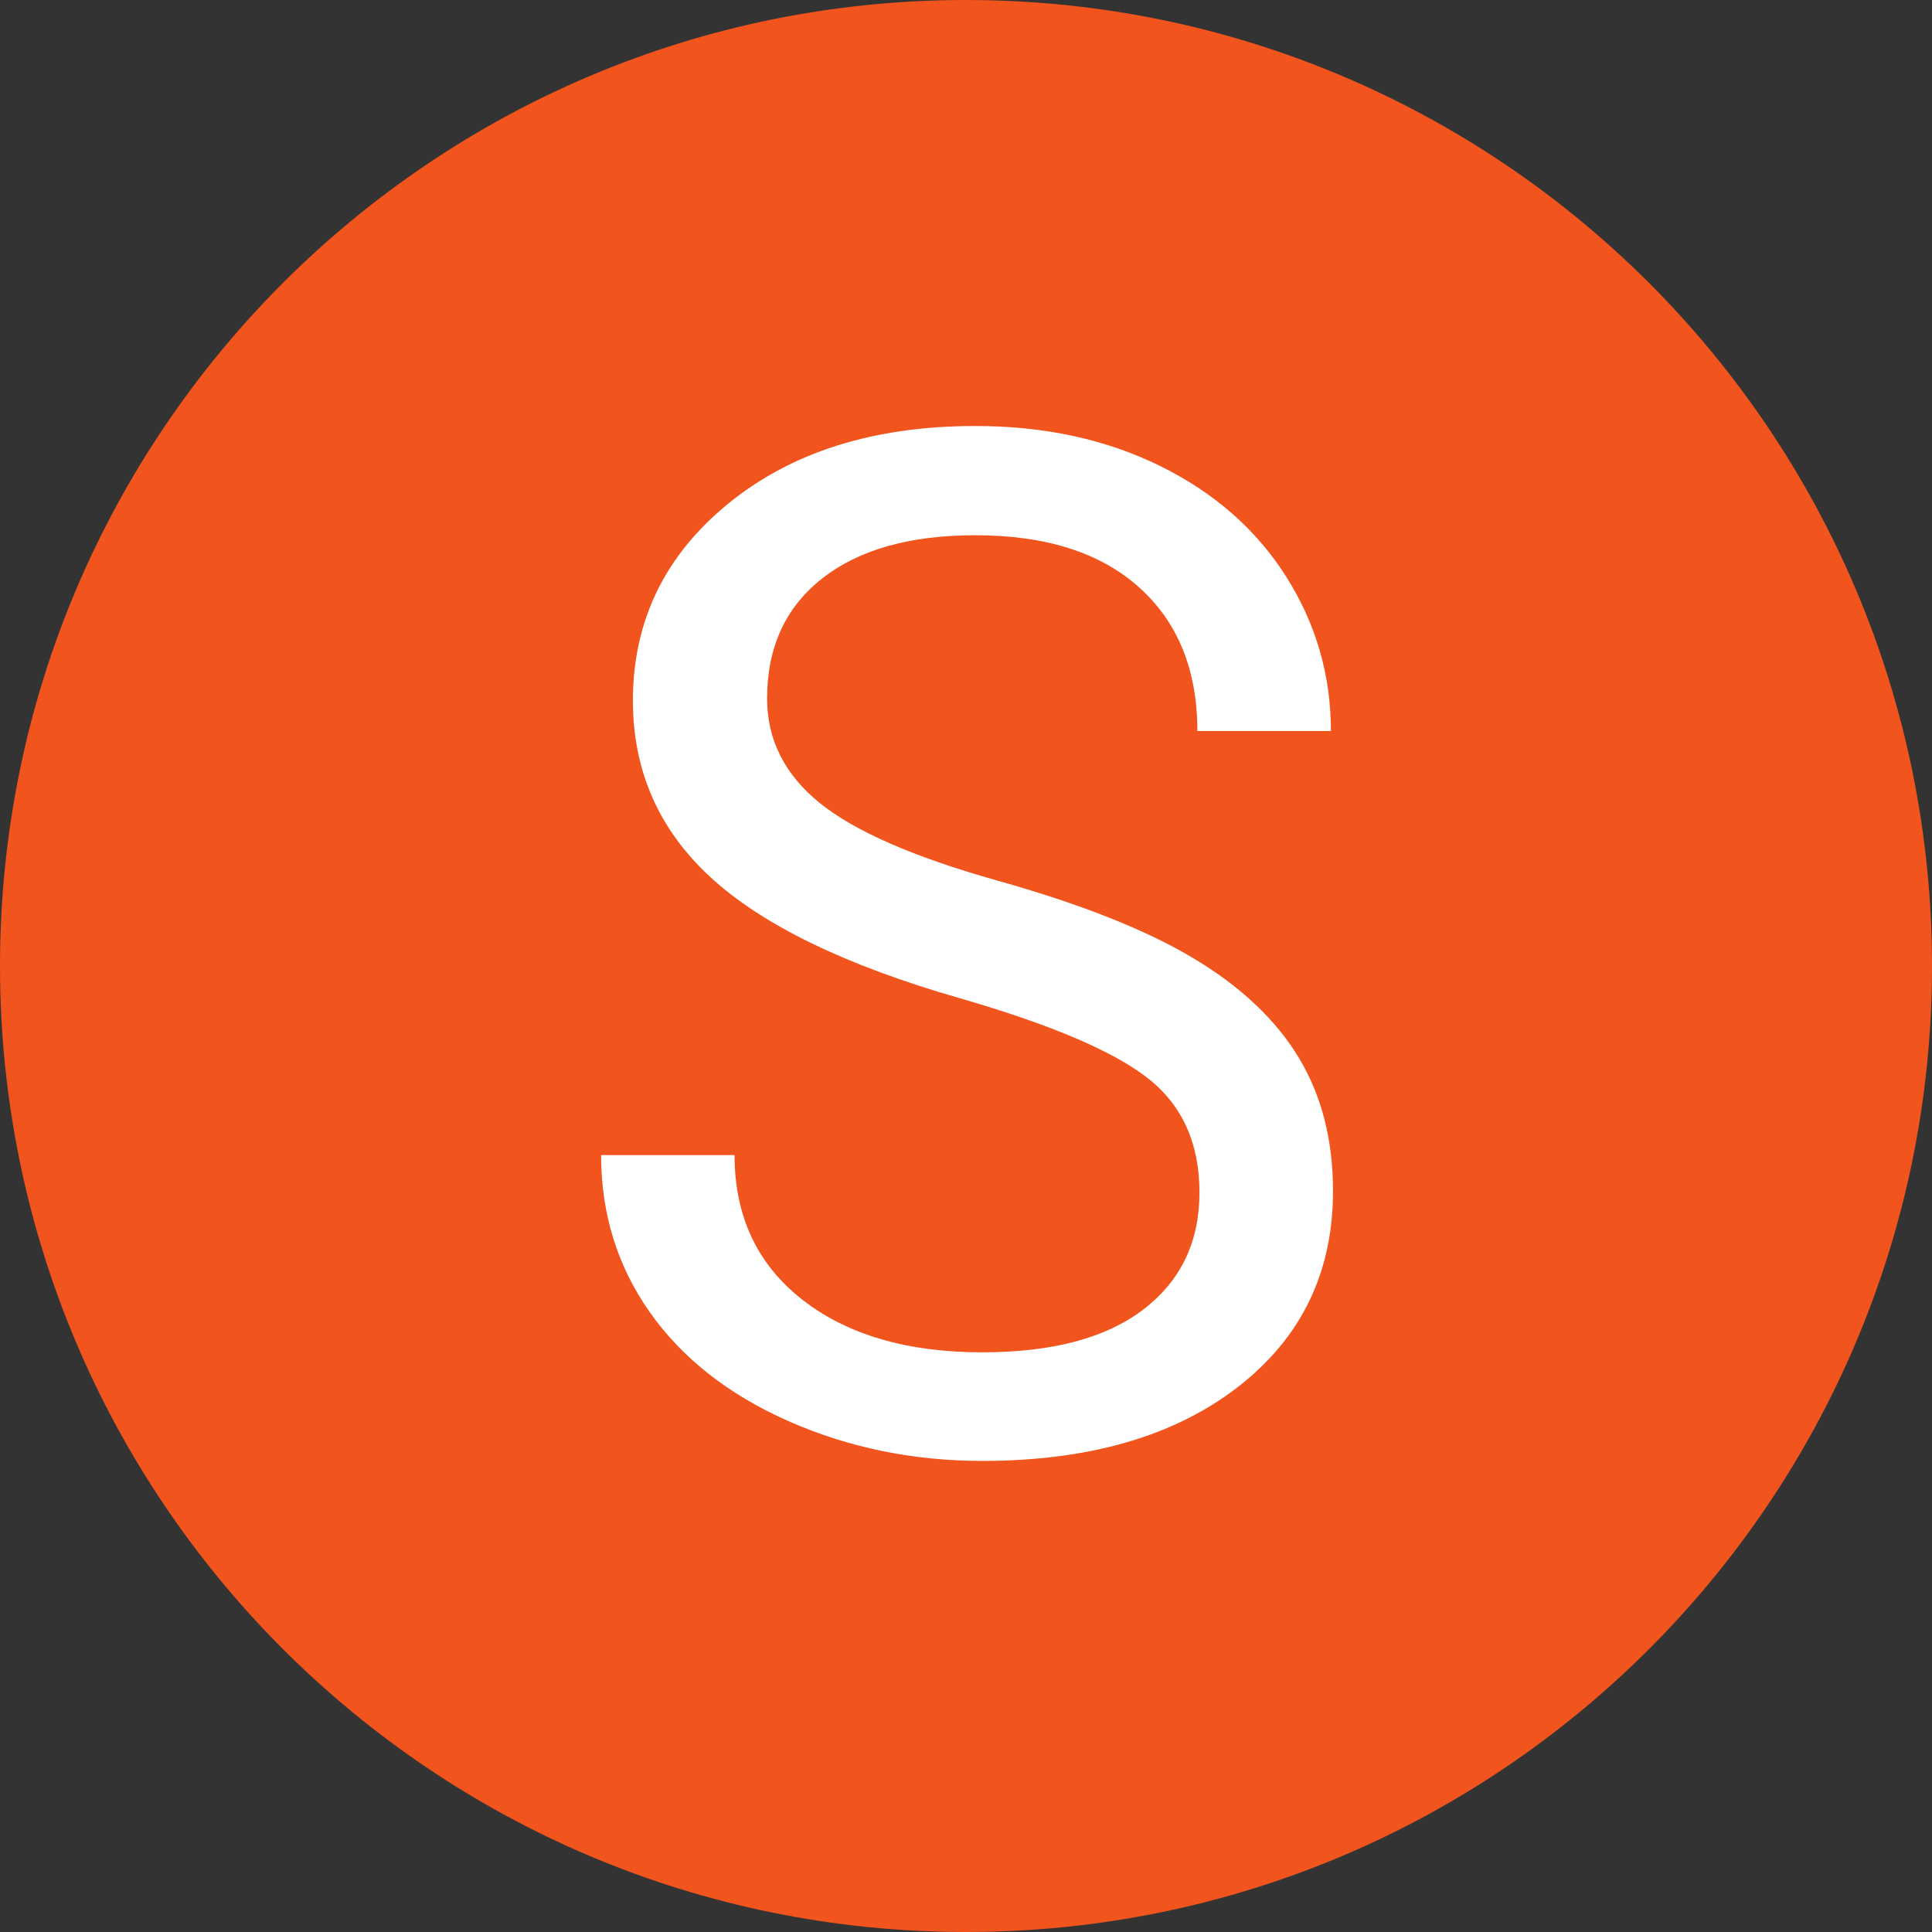
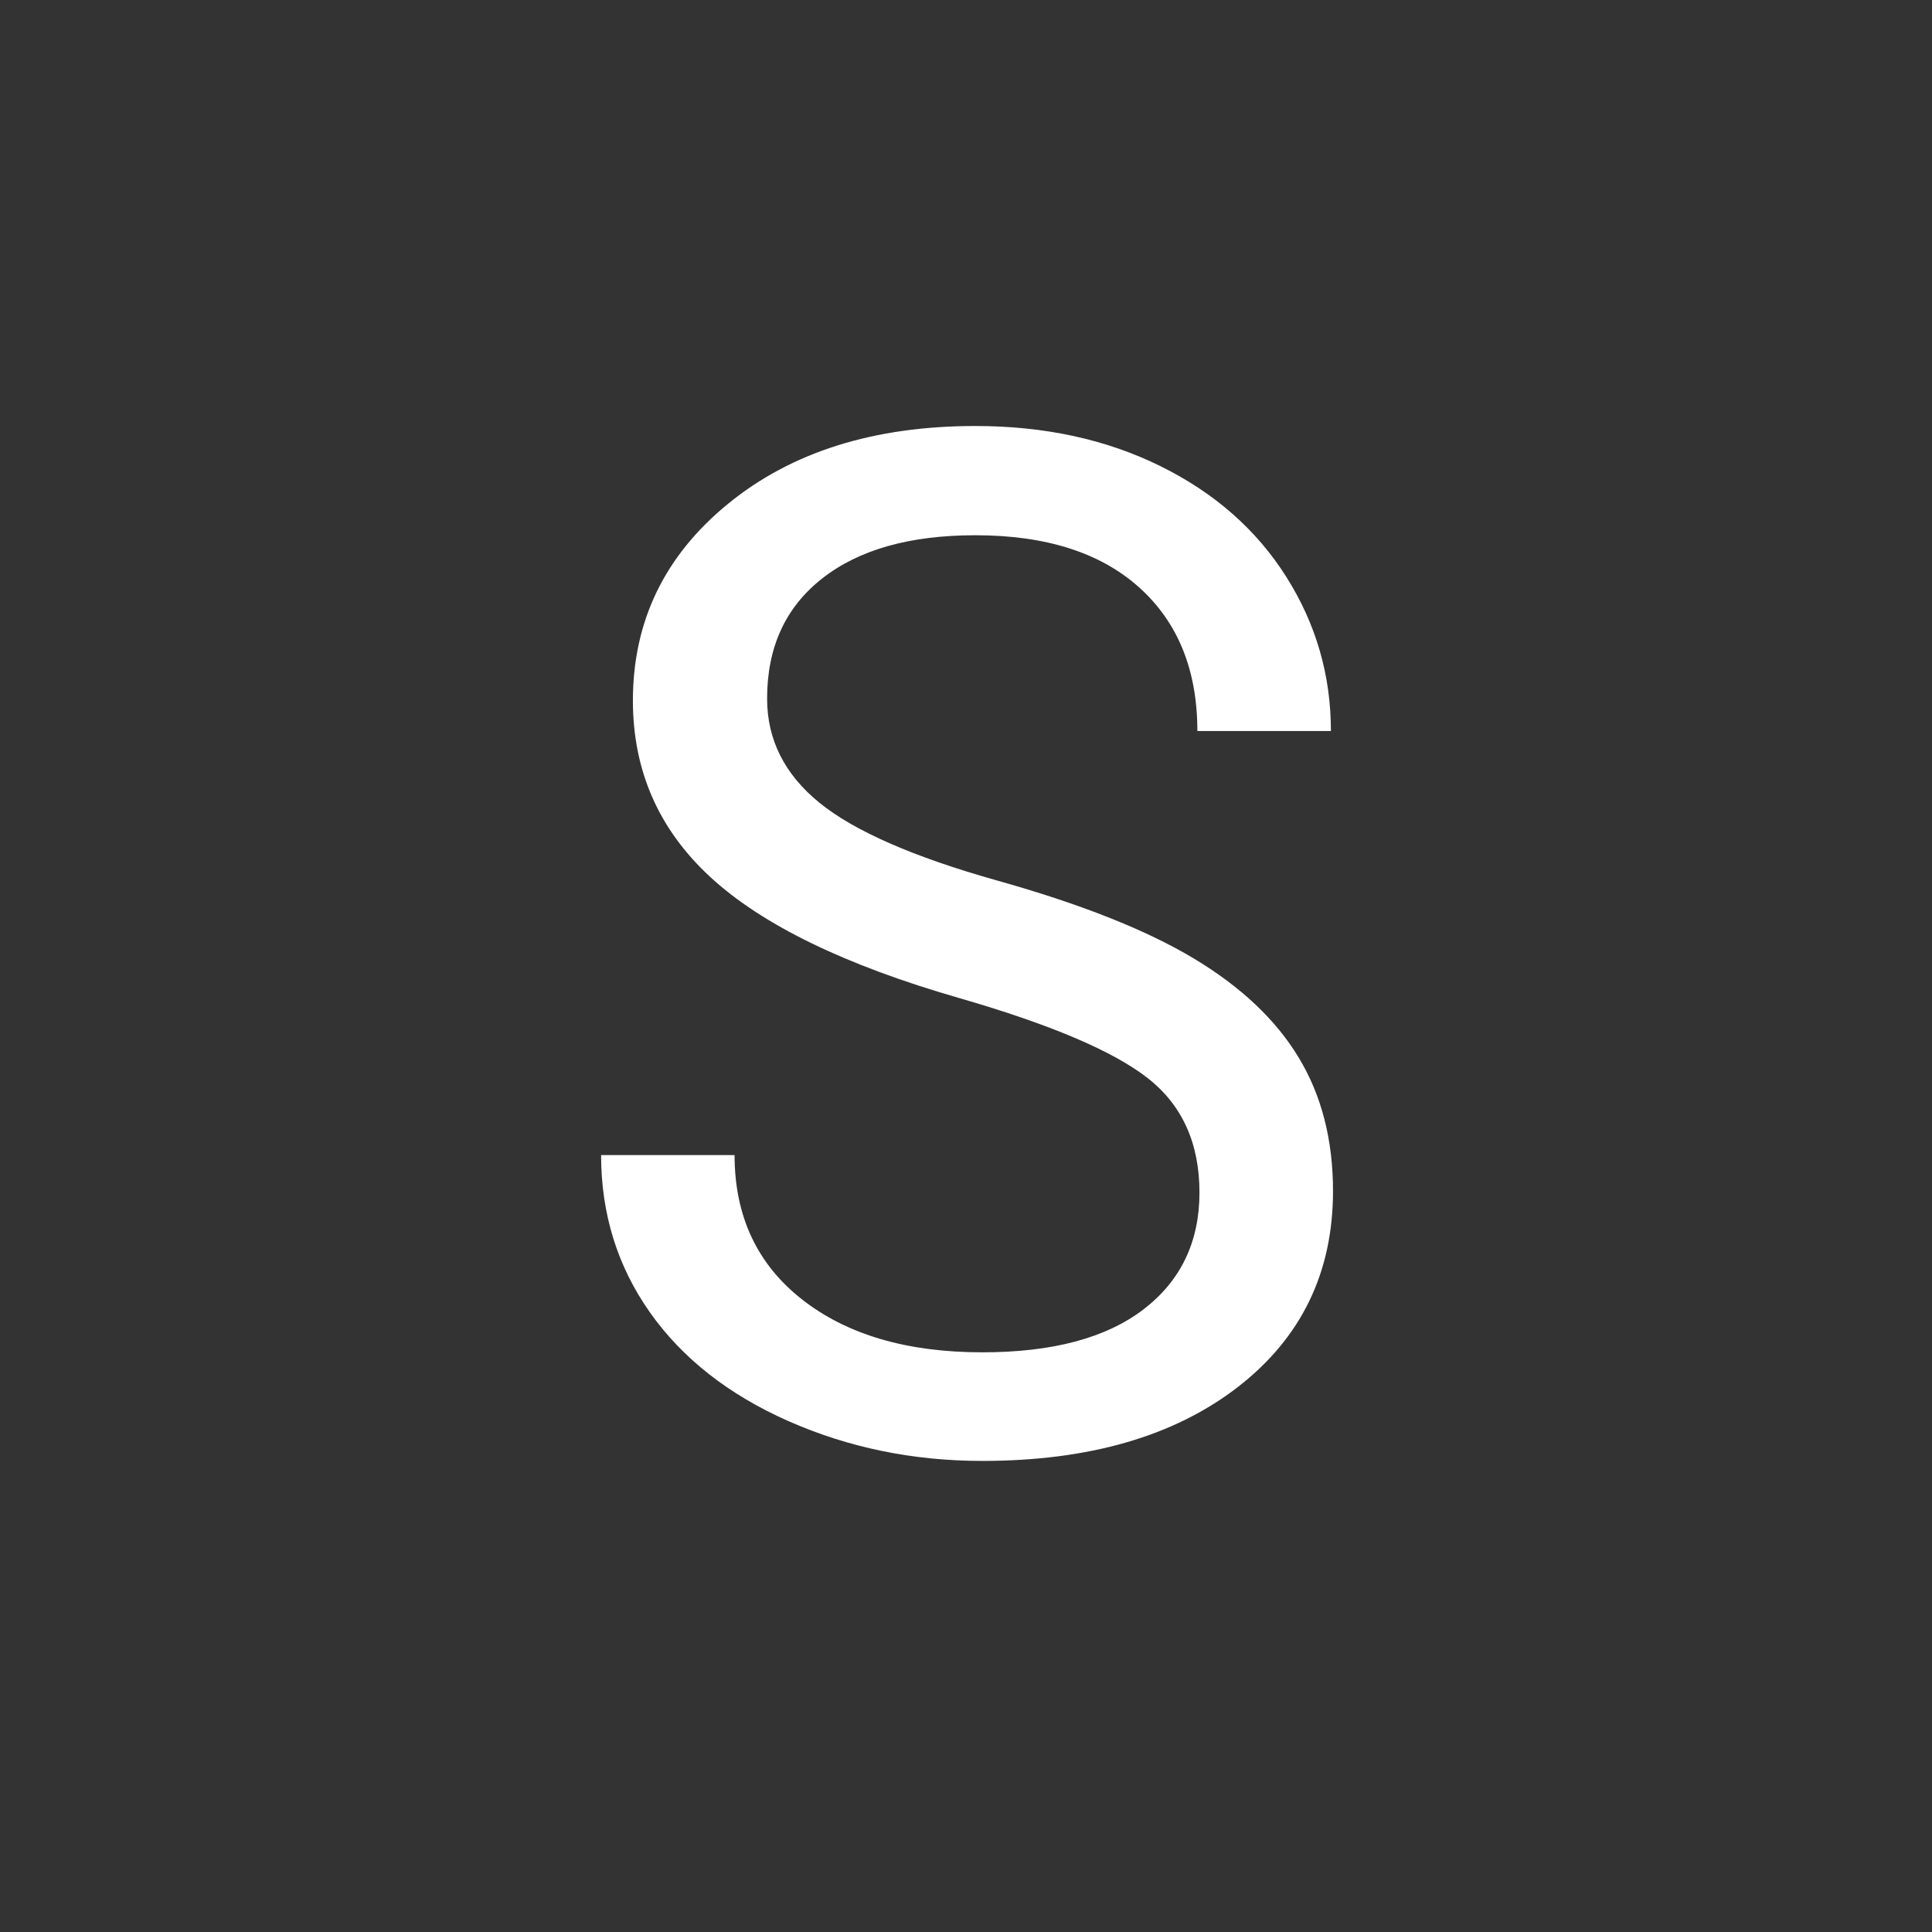
<svg xmlns="http://www.w3.org/2000/svg" width="500" zoomAndPan="magnify" viewBox="0 0 375 375" height="500" preserveAspectRatio="xMidYMid meet" version="1.0">
  <rect x="0" y="0" width="375" height="375" fill="#333333" stroke="none" />
  <defs>
    <g />
    <clipPath id="a70e34a09b">
-       <path d="M 187.5 0 C 83.945 0 0 83.945 0 187.5 C 0 291.055 83.945 375 187.5 375 C 291.055 375 375 291.055 375 187.5 C 375 83.945 291.055 0 187.5 0 Z M 187.5 0 " clip-rule="nonzero" />
-     </clipPath>
+       </clipPath>
  </defs>
  <g clip-path="url(#a70e34a09b)">
-     <rect x="-37.5" width="450" fill="#f2541d" y="-37.5" height="450" fill-opacity="1" />
-   </g>
+     </g>
  <g fill="#ffffff" fill-opacity="1">
    <g transform="translate(105.924, 280.875)">
      <g>
        <path d="M 80.297 -87.141 C 58.18 -93.504 42.086 -101.316 32.016 -110.578 C 21.953 -119.836 16.922 -131.273 16.922 -144.891 C 16.922 -160.285 23.07 -173.016 35.375 -183.078 C 47.688 -193.148 63.691 -198.188 83.391 -198.188 C 96.816 -198.188 108.785 -195.594 119.297 -190.406 C 129.816 -185.219 137.961 -178.055 143.734 -168.922 C 149.516 -159.785 152.406 -149.805 152.406 -138.984 L 126.484 -138.984 C 126.484 -150.797 122.723 -160.082 115.203 -166.844 C 107.691 -173.602 97.086 -176.984 83.391 -176.984 C 70.672 -176.984 60.754 -174.18 53.641 -168.578 C 46.523 -162.984 42.969 -155.219 42.969 -145.281 C 42.969 -137.32 46.348 -130.586 53.109 -125.078 C 59.867 -119.578 71.367 -114.539 87.609 -109.969 C 103.859 -105.406 116.57 -100.367 125.75 -94.859 C 134.926 -89.359 141.727 -82.938 146.156 -75.594 C 150.594 -68.258 152.812 -59.625 152.812 -49.688 C 152.812 -33.844 146.633 -21.148 134.281 -11.609 C 121.926 -2.078 105.41 2.688 84.734 2.688 C 71.305 2.688 58.77 0.113 47.125 -5.031 C 35.488 -10.176 26.516 -17.223 20.203 -26.172 C 13.898 -35.129 10.75 -45.297 10.75 -56.672 L 36.656 -56.672 C 36.656 -44.848 41.02 -35.508 49.75 -28.656 C 58.477 -21.812 70.141 -18.391 84.734 -18.391 C 98.336 -18.391 108.766 -21.164 116.016 -26.719 C 123.266 -32.27 126.891 -39.832 126.891 -49.406 C 126.891 -58.988 123.531 -66.398 116.812 -71.641 C 110.102 -76.879 97.93 -82.047 80.297 -87.141 Z M 80.297 -87.141 " />
      </g>
    </g>
  </g>
</svg>